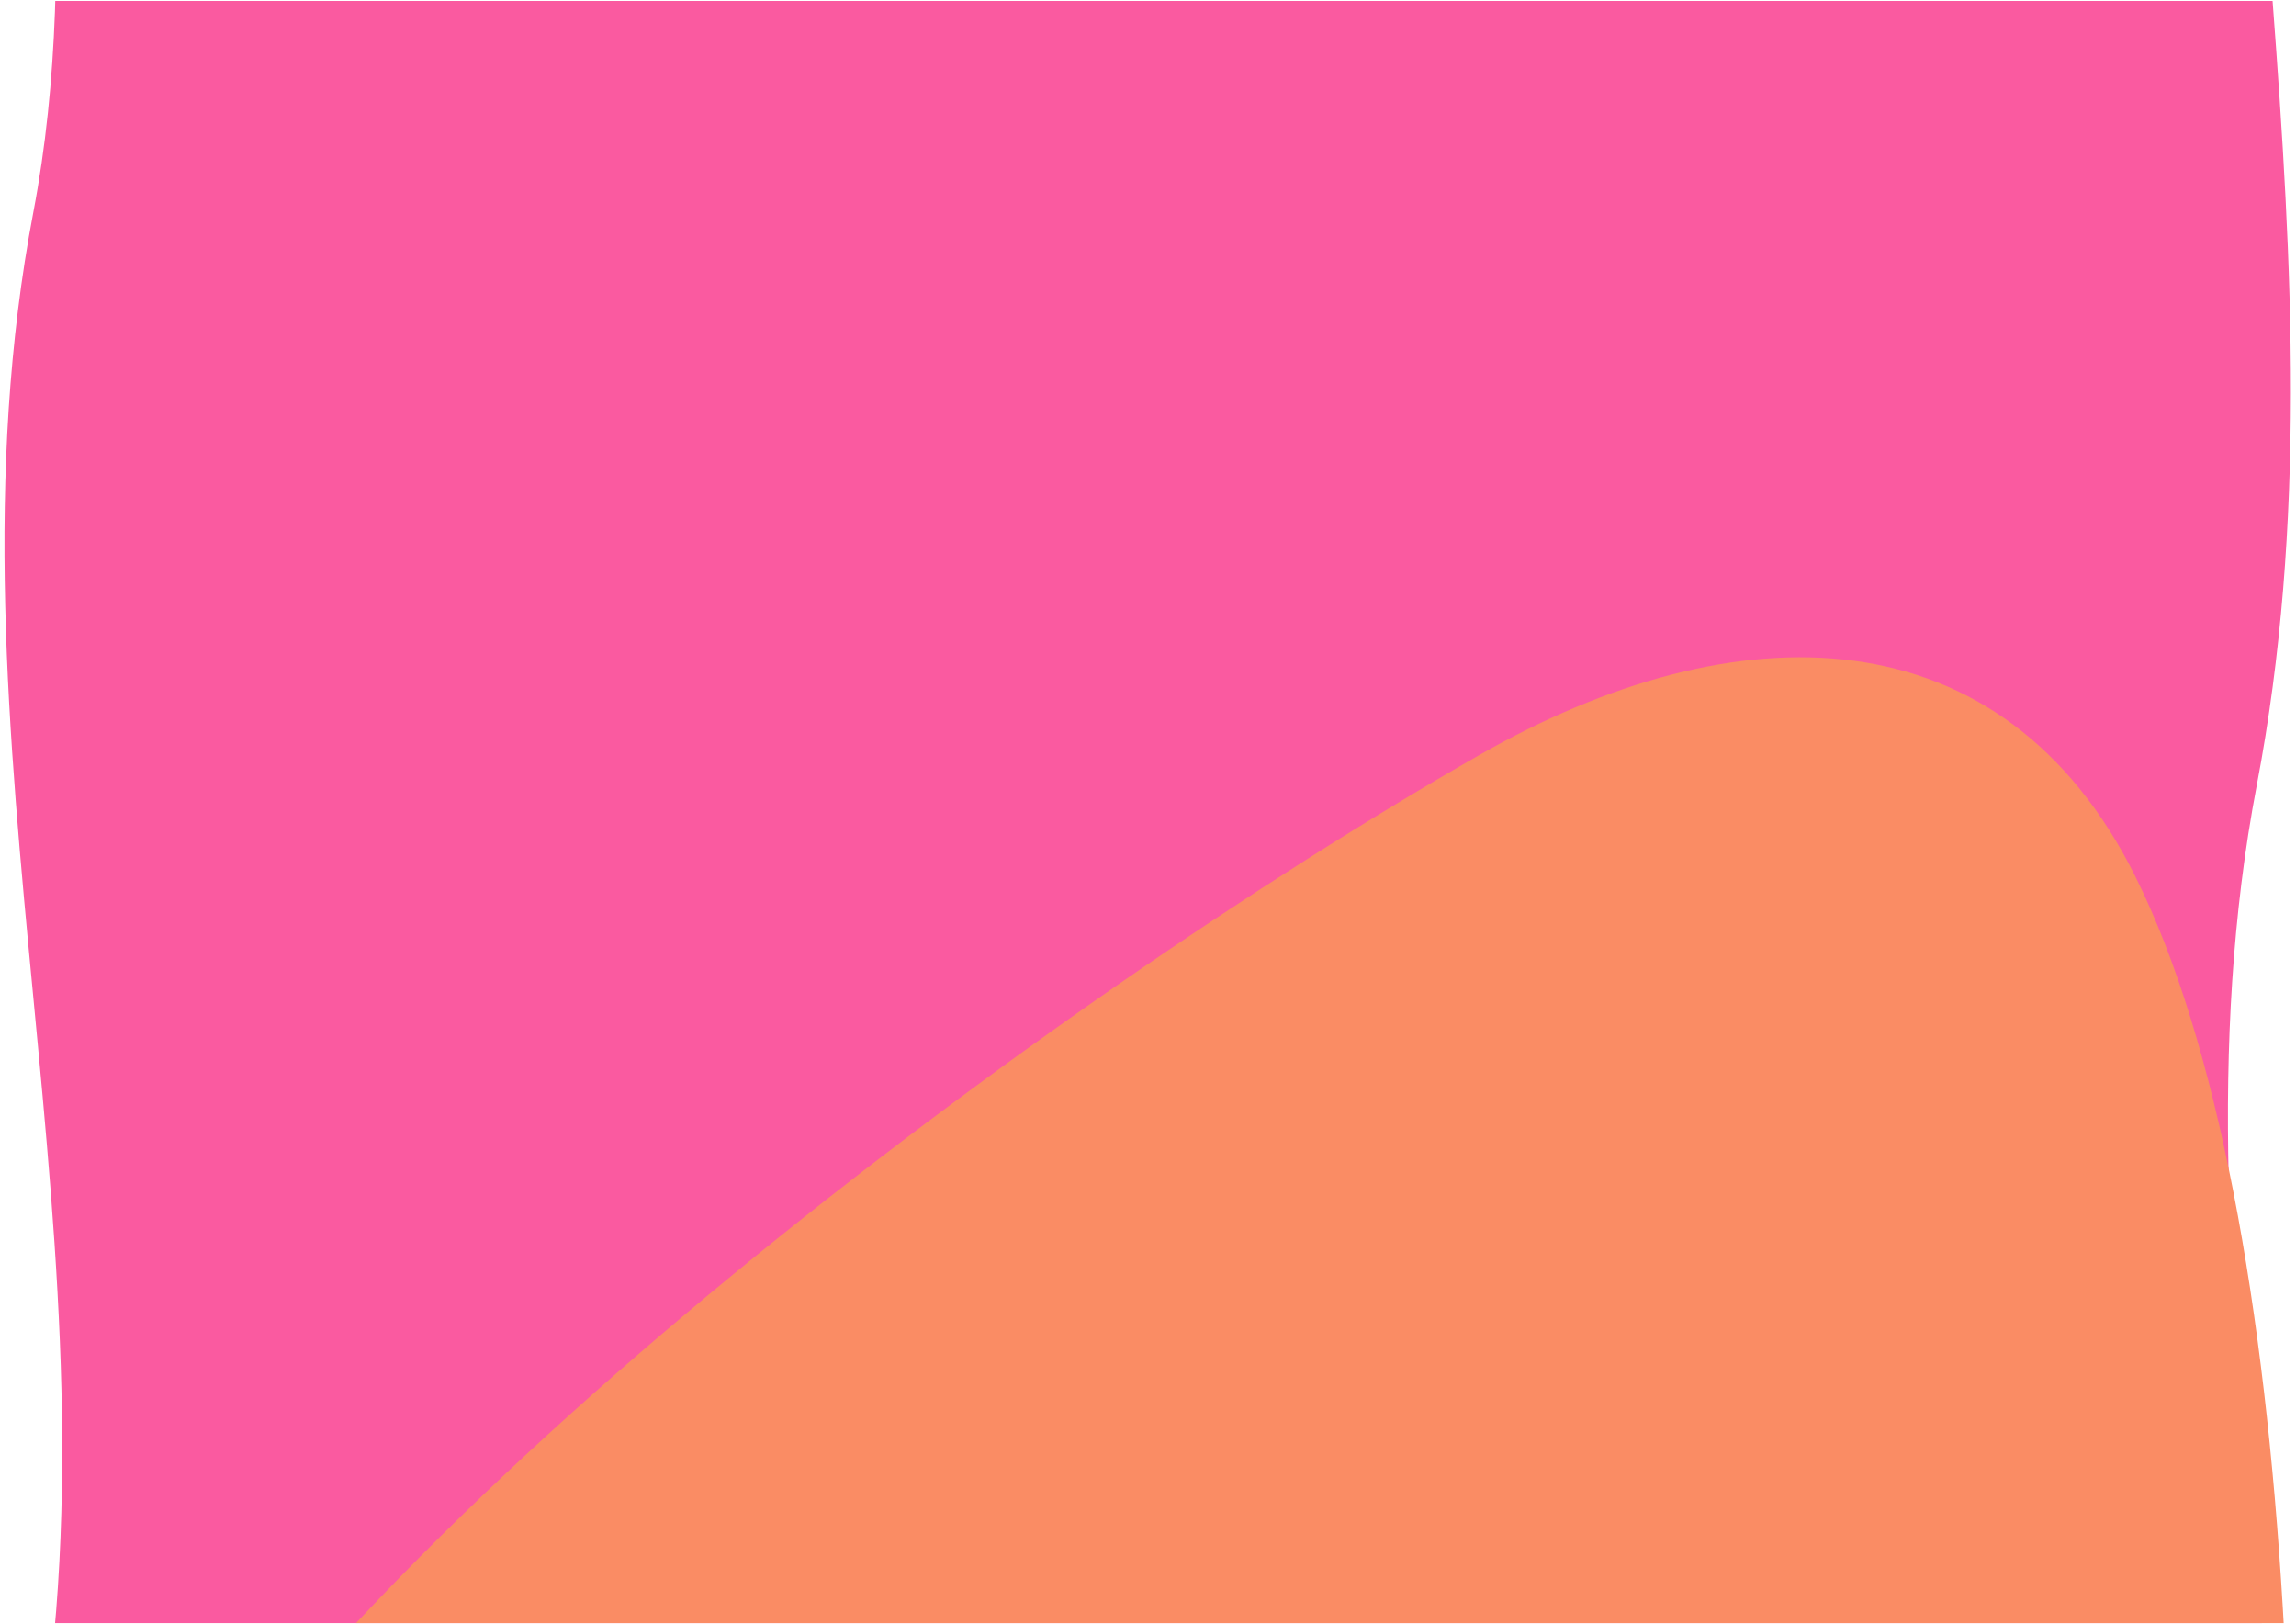
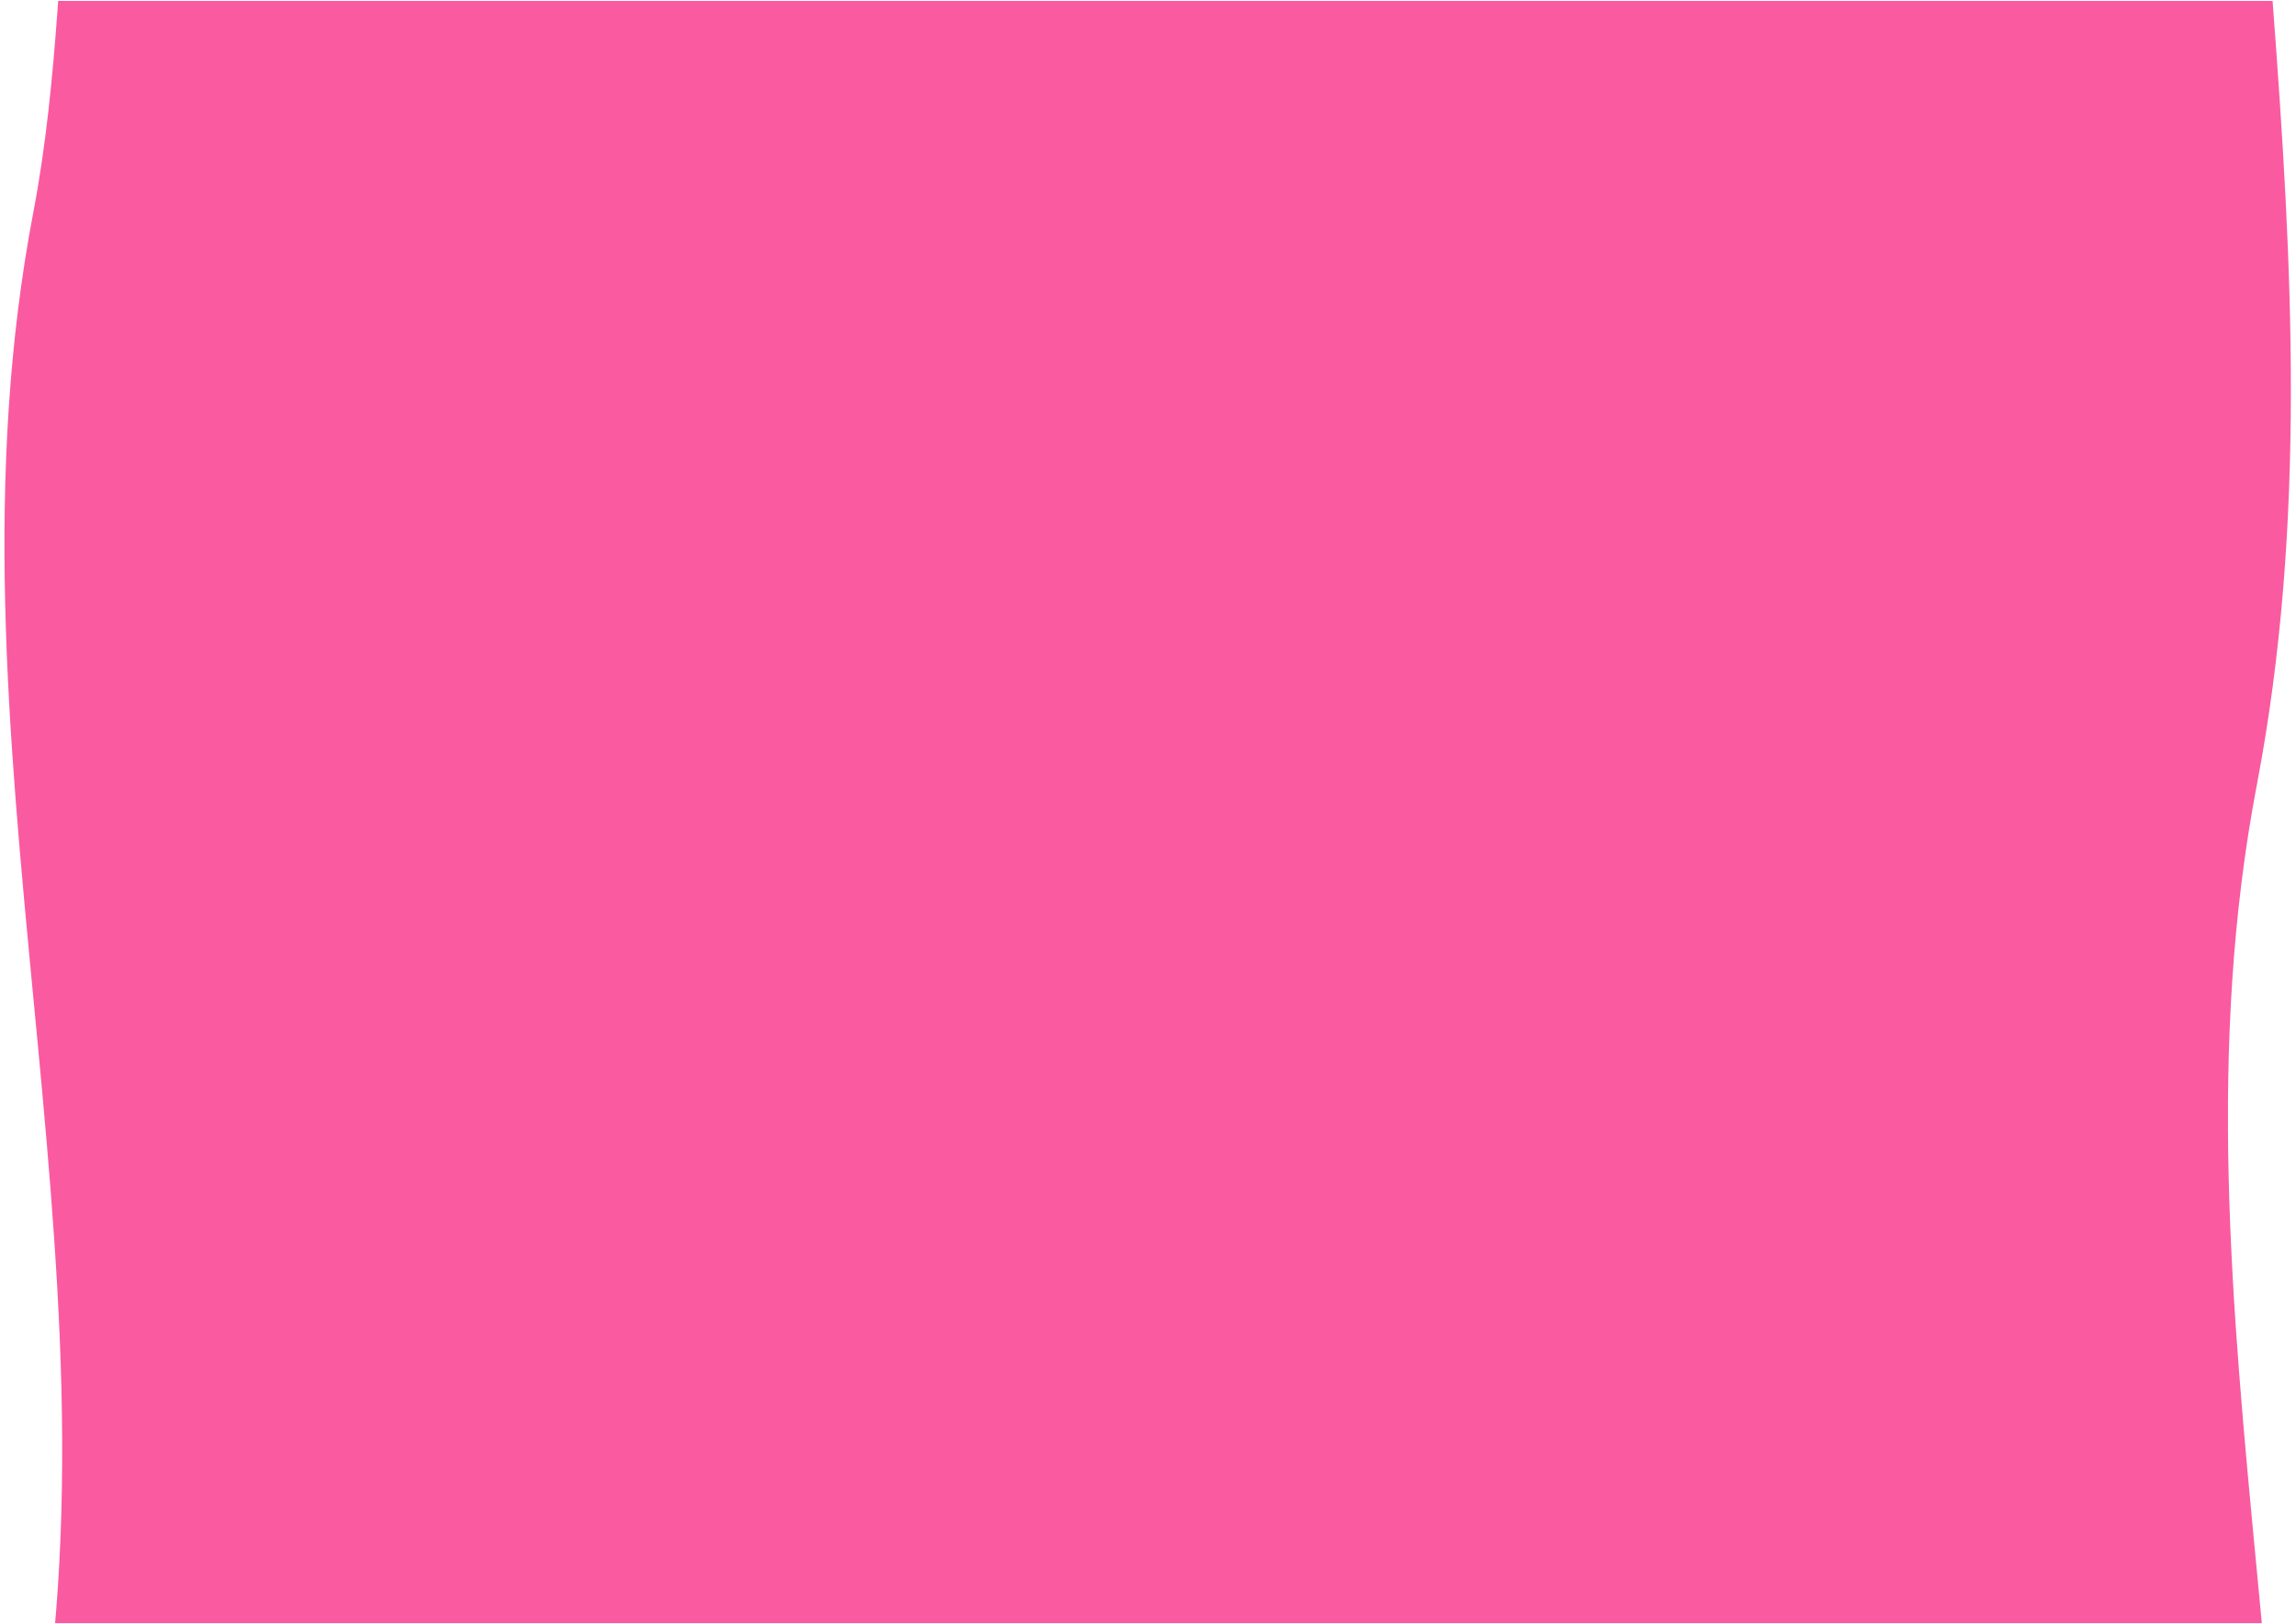
<svg xmlns="http://www.w3.org/2000/svg" width="1308" height="925" viewBox="0 0 1308 925" fill="none">
  <g clip-path="url(#clip0_6185_5537)">
-     <path d="M1285.67 1341.66C1342.63 1043.5 1228.71 745.348 1285.67 447.187C1342.63 149.034 1252.85 -145.542 1285.67 -447.28C1322.49 -785.811 1310.97 -1202.61 1216.12 -1392.73C1140.68 -1543.96 989.142 -1545.58 842.075 -1461.41C598.252 -1321.86 209.202 -1032.8 72.751 -799.236C-81.952 -534.434 75.945 -177.237 18.986 120.917C-37.972 419.071 75.945 717.224 18.986 1015.38C-1.791 1124.14 0.168 1232.9 8.276 1341.66H1285.67Z" fill="#FA5AA0" />
-     <path d="M1285.9 3233.37C1342.86 2935.22 1228.94 2637.07 1285.9 2338.91C1342.86 2040.75 1253.08 1746.18 1285.9 1444.44C1322.72 1105.91 1311.2 689.107 1216.35 498.986C1140.9 347.761 989.371 346.142 842.304 430.31C598.481 569.861 209.431 858.917 72.979 1092.48C-81.724 1357.29 76.173 1714.48 19.215 2012.64C-37.743 2310.79 76.173 2608.94 19.215 2907.1C-1.563 3015.86 0.397 3124.62 8.505 3233.37H1285.9Z" fill="#FA8C64" />
+     <path d="M1285.67 1341.66C1342.63 1043.5 1228.71 745.348 1285.67 447.187C1342.63 149.034 1252.85 -145.542 1285.67 -447.28C1322.49 -785.811 1310.97 -1202.61 1216.12 -1392.73C1140.68 -1543.96 989.142 -1545.58 842.075 -1461.41C-81.952 -534.434 75.945 -177.237 18.986 120.917C-37.972 419.071 75.945 717.224 18.986 1015.38C-1.791 1124.14 0.168 1232.9 8.276 1341.66H1285.67Z" fill="#FA5AA0" />
  </g>
  <defs>
    <clipPath id="clip0_6185_5537">
      <rect width="1307" height="924" fill="white" transform="translate(0.771 0.54)" />
    </clipPath>
  </defs>
</svg>